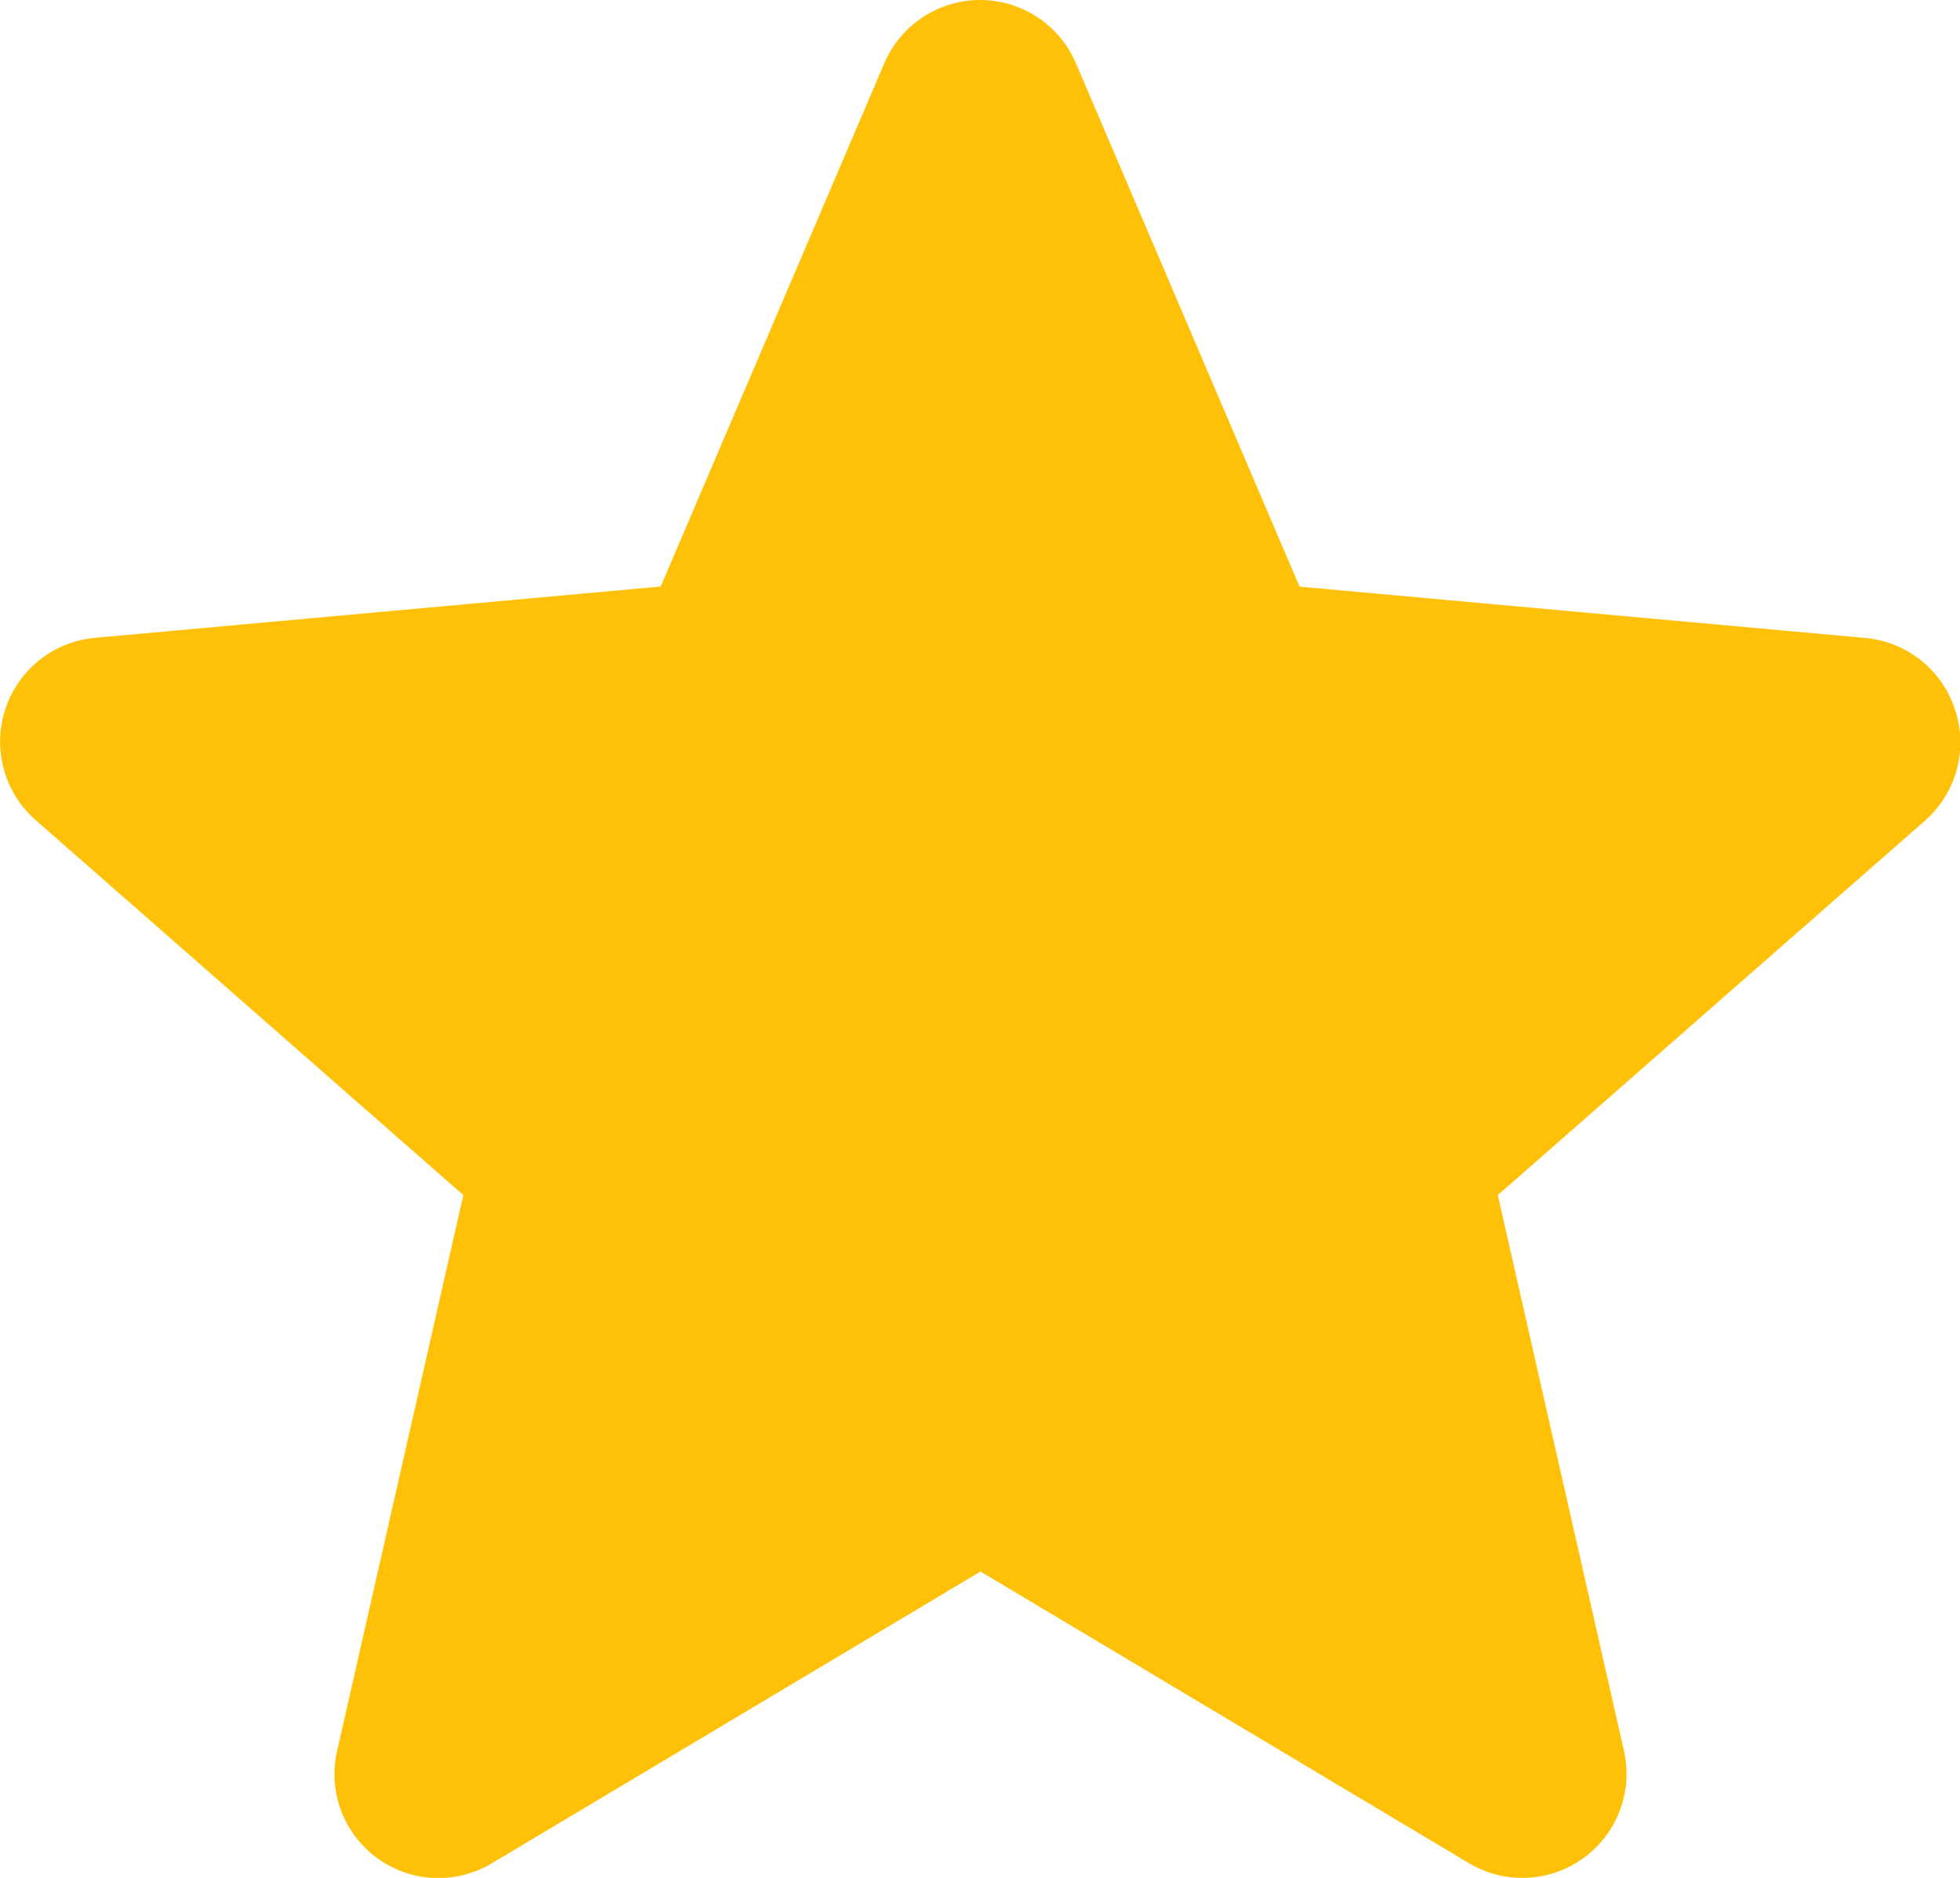
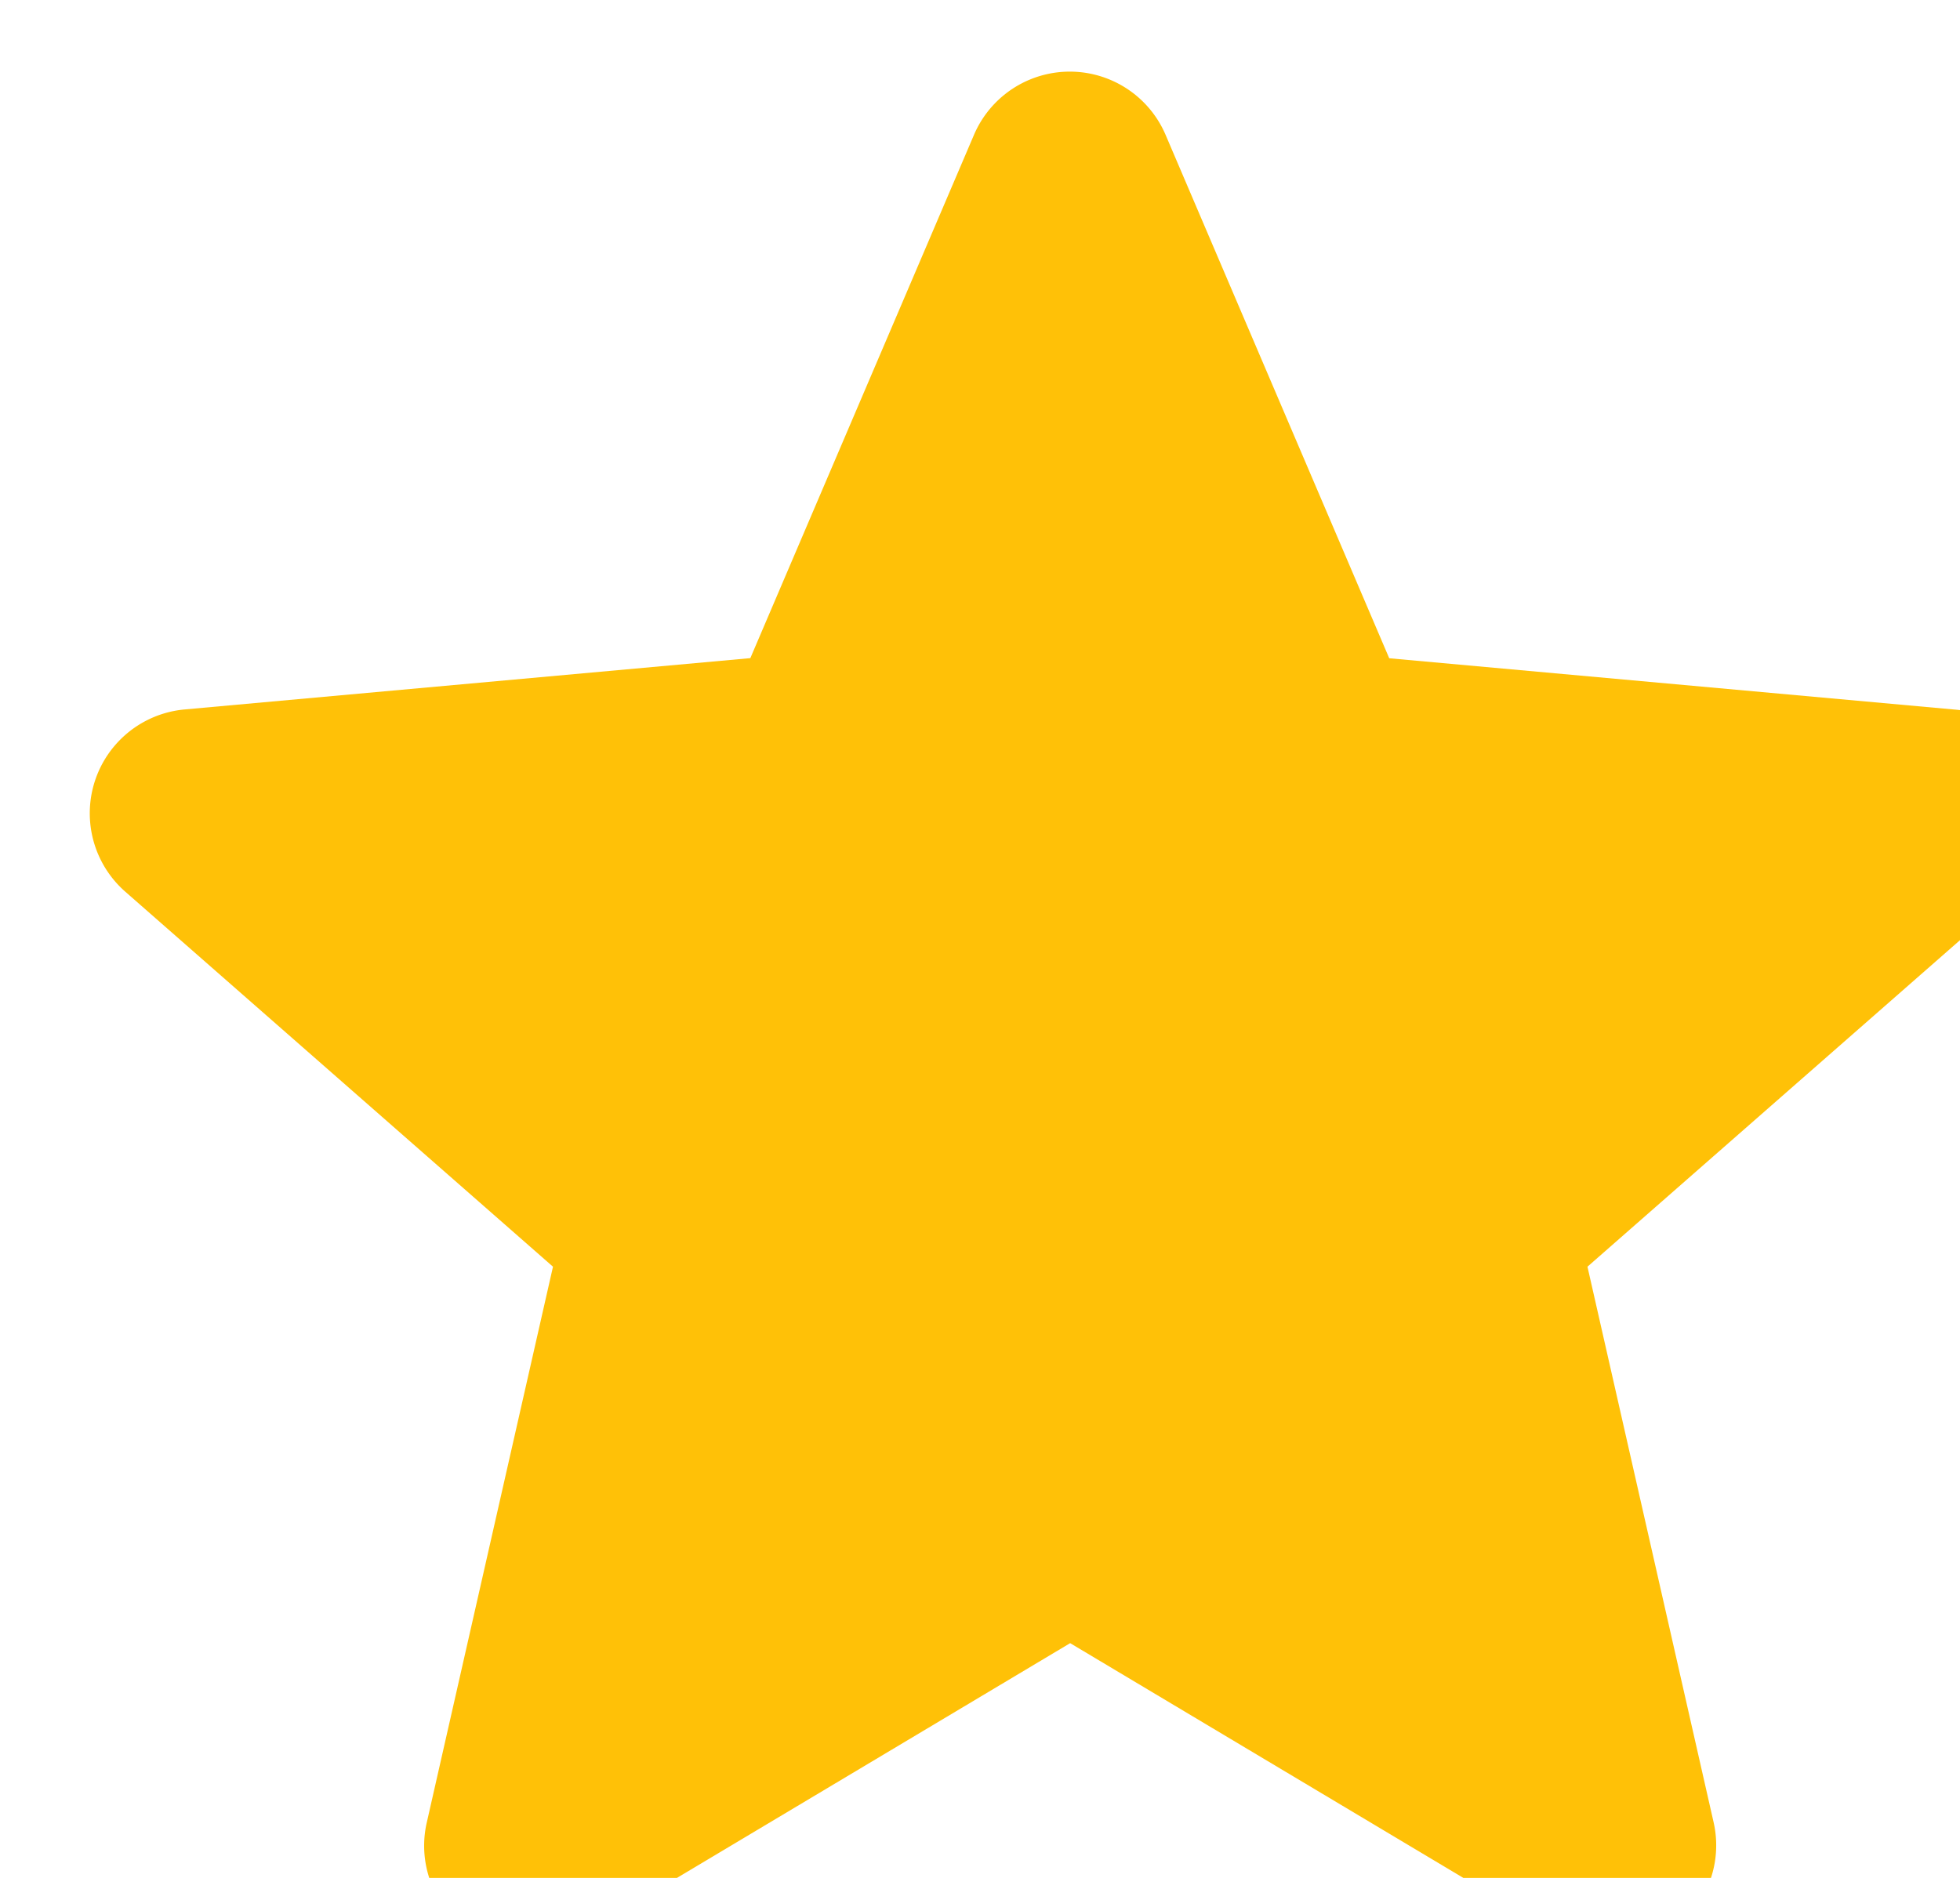
<svg xmlns="http://www.w3.org/2000/svg" width="15.652" height="15" viewBox="0 0 15.652 15">
  <g id="star" transform="translate(-412 -2159)">
-     <path id="Path" d="M427.612,2164.668a.831.831,0,0,0-.716-.572l-4.518-.41-1.786-4.181a.832.832,0,0,0-1.53,0l-1.786,4.18-4.519.41a.833.833,0,0,0-.472,1.456l3.415,2.995-1.007,4.436a.83.83,0,0,0,1.237.9l3.9-2.329,3.9,2.329a.832.832,0,0,0,1.238-.9l-1.007-4.436,3.415-2.994A.832.832,0,0,0,427.612,2164.668Z" fill="#ffc107" />
+     <path id="Path" d="M427.612,2164.668l-4.518-.41-1.786-4.181a.832.832,0,0,0-1.53,0l-1.786,4.18-4.519.41a.833.833,0,0,0-.472,1.456l3.415,2.995-1.007,4.436a.83.83,0,0,0,1.237.9l3.9-2.329,3.9,2.329a.832.832,0,0,0,1.238-.9l-1.007-4.436,3.415-2.994A.832.832,0,0,0,427.612,2164.668Z" fill="#ffc107" />
  </g>
</svg>